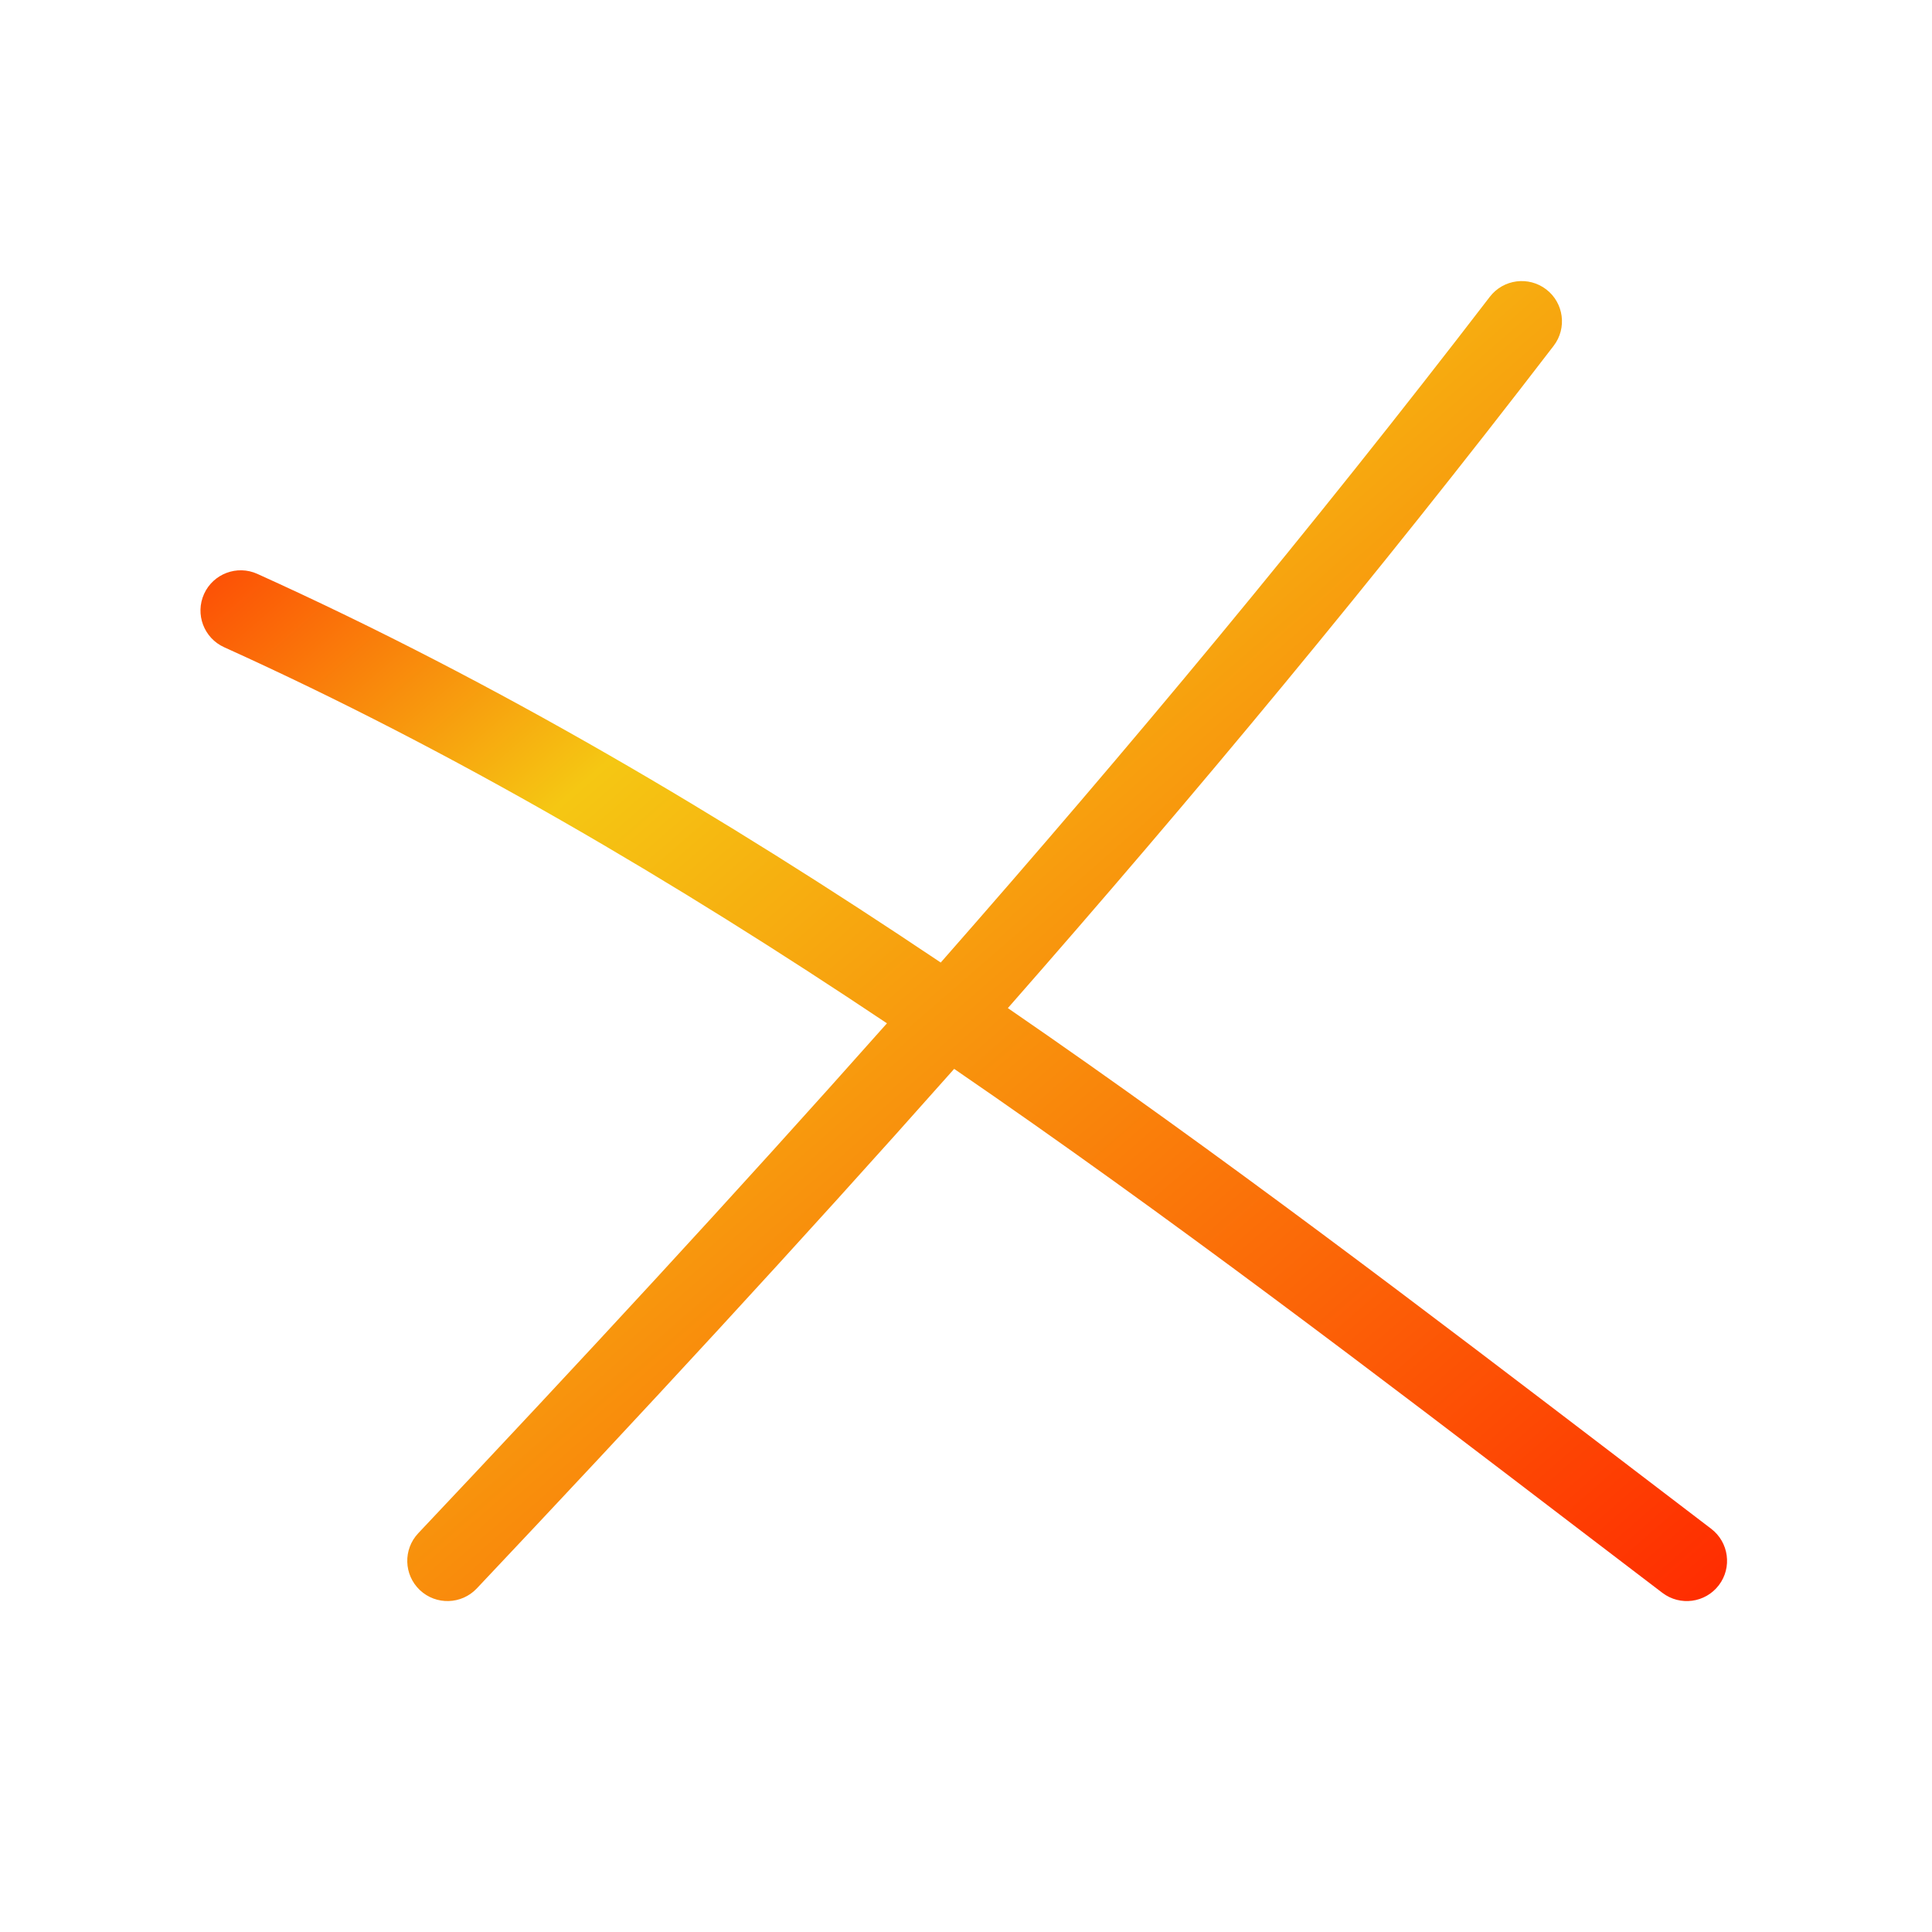
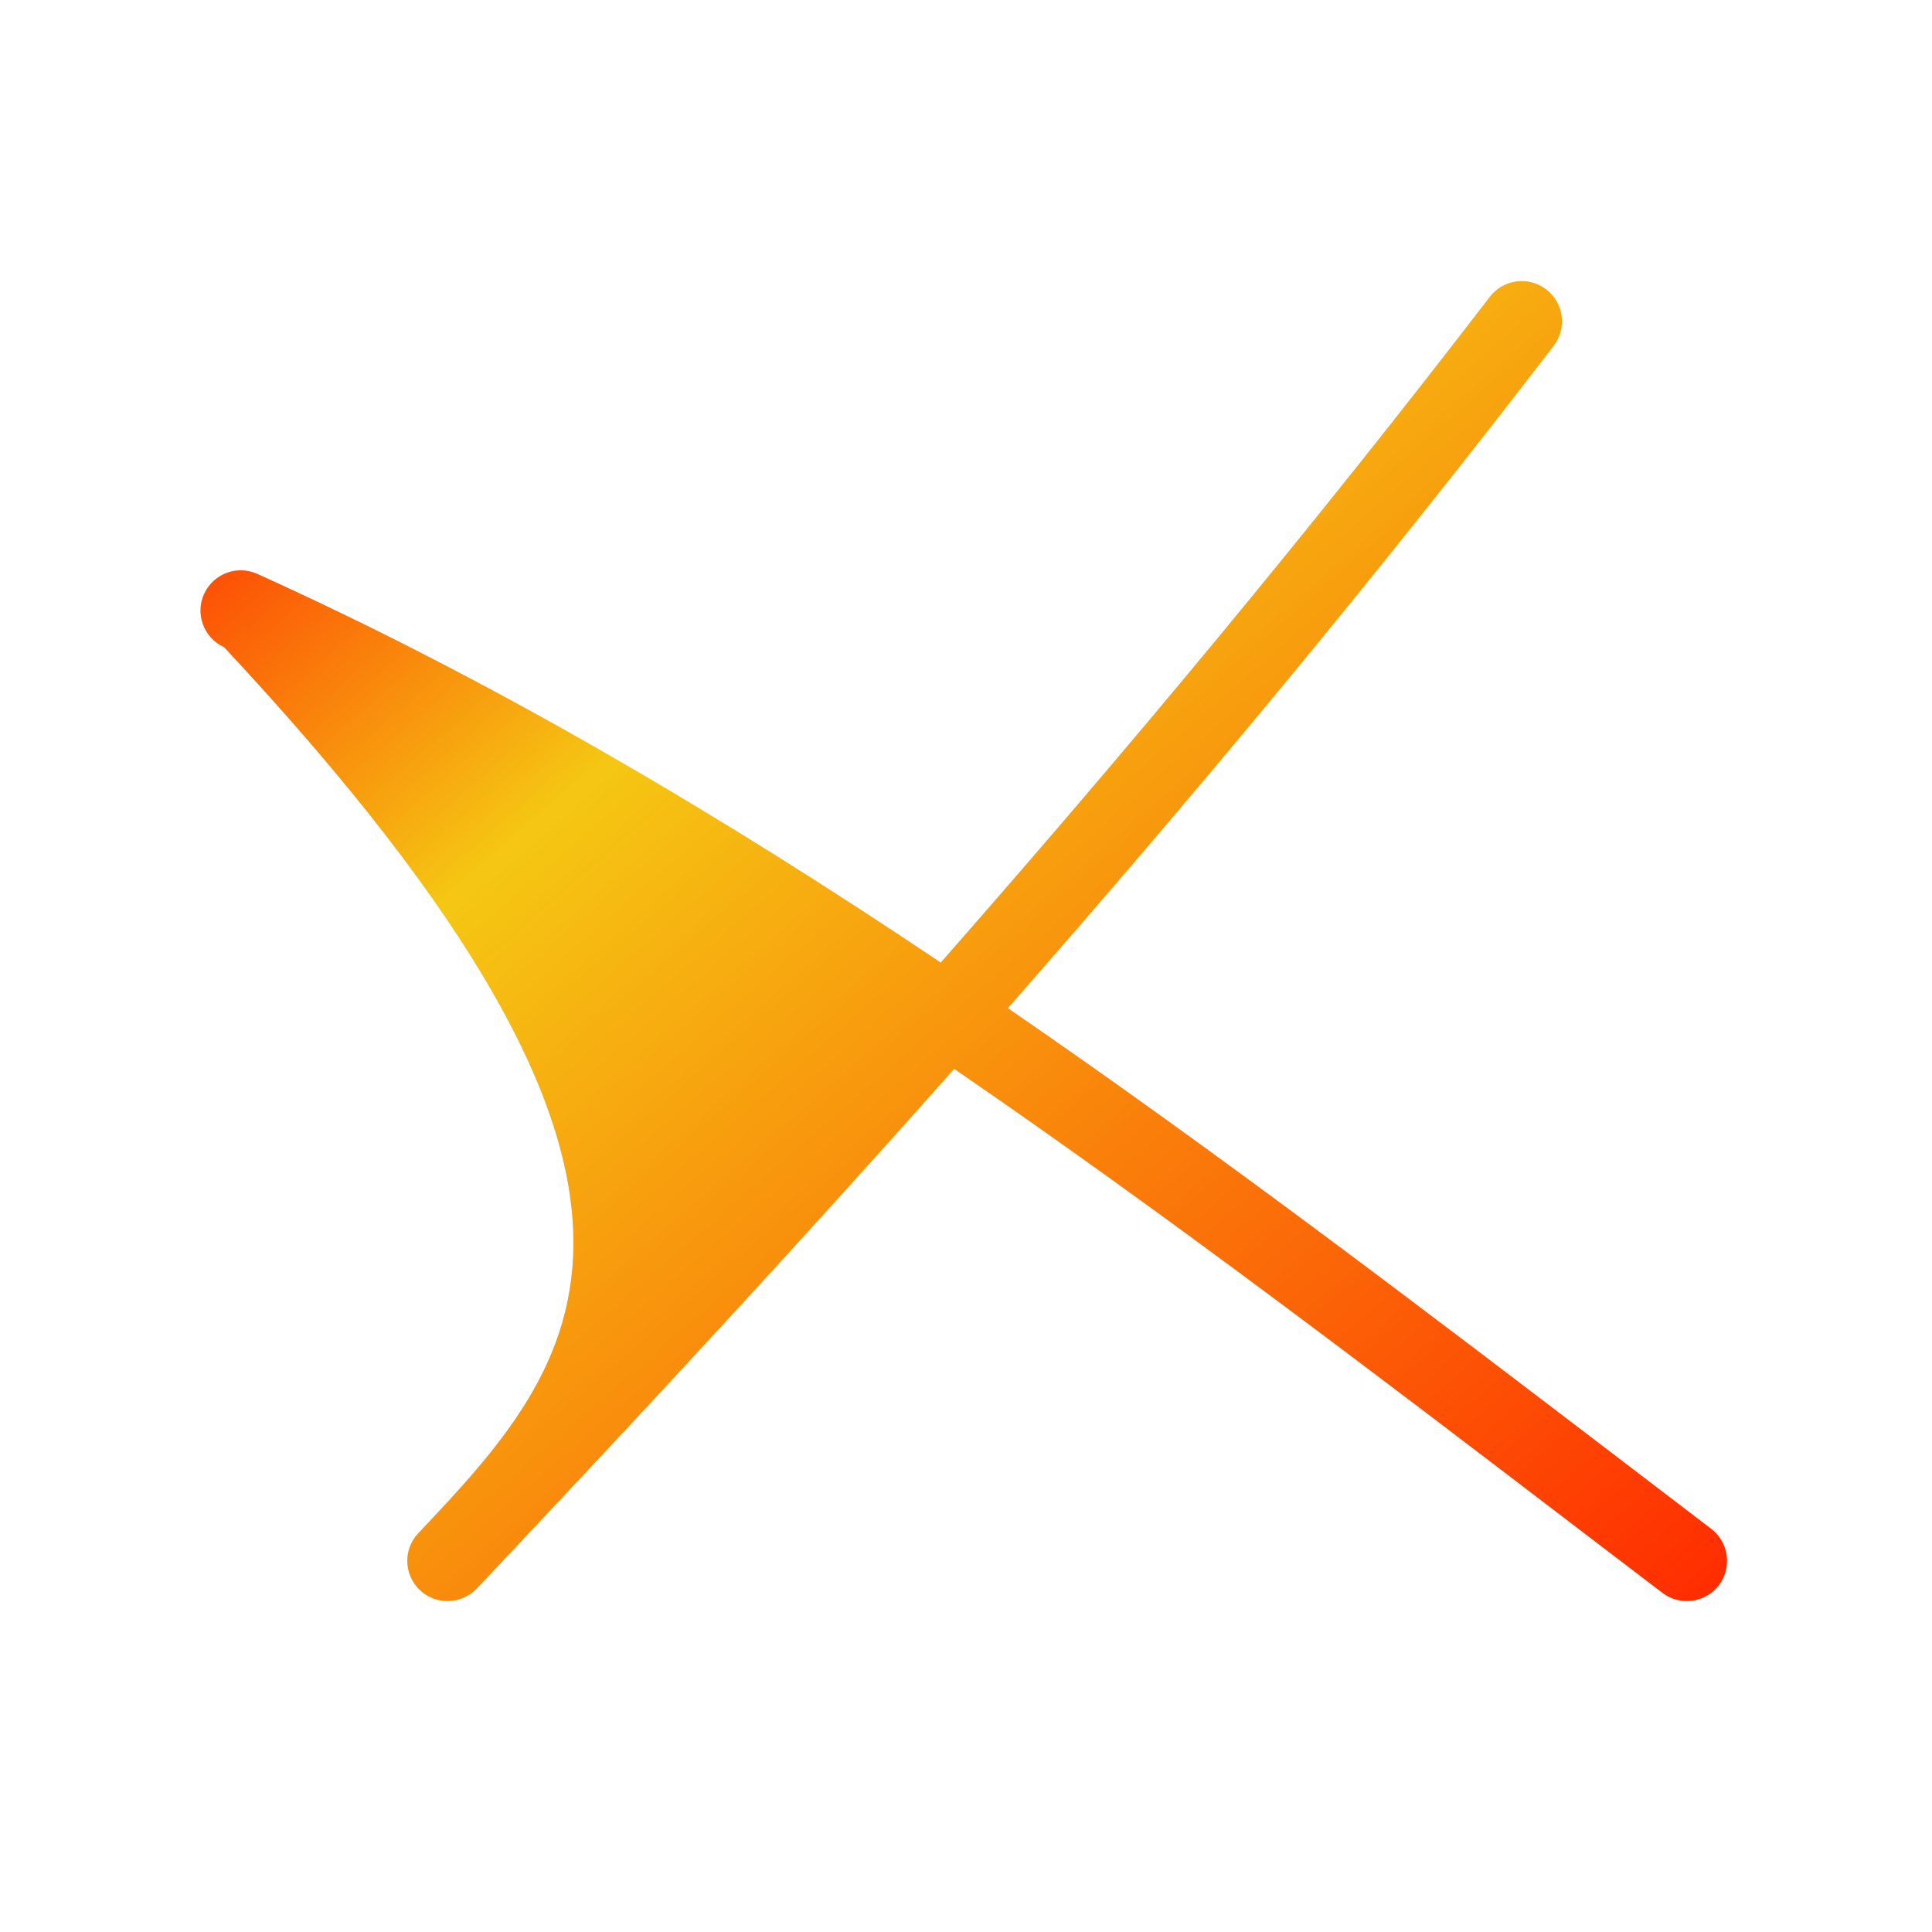
<svg xmlns="http://www.w3.org/2000/svg" width="24" height="24" viewBox="0 0 24 24" fill="none">
-   <path fill-rule="evenodd" clip-rule="evenodd" d="M19.3 4.296C19.468 4.077 19.427 3.763 19.208 3.595C18.989 3.427 18.675 3.468 18.507 3.687C16.283 6.584 14.02 9.301 11.686 11.957C8.975 10.137 6.164 8.471 3.197 7.129C2.945 7.015 2.649 7.127 2.535 7.378C2.421 7.63 2.533 7.926 2.784 8.04C5.654 9.338 8.378 10.947 11.018 12.712C9.131 14.837 7.196 16.928 5.196 19.046C5.006 19.247 5.015 19.563 5.216 19.753C5.417 19.942 5.733 19.933 5.923 19.732C7.958 17.577 9.929 15.447 11.853 13.278C14.508 15.098 17.083 17.064 19.641 19.017C19.978 19.274 20.315 19.531 20.651 19.787C20.871 19.954 21.184 19.912 21.352 19.692C21.519 19.473 21.477 19.159 21.257 18.991C20.914 18.73 20.571 18.468 20.227 18.205L20.226 18.204C17.714 16.287 15.163 14.339 12.52 12.523C14.837 9.884 17.087 7.179 19.3 4.296Z" fill="url(#primary-gradient)" />
+   <path fill-rule="evenodd" clip-rule="evenodd" d="M19.3 4.296C19.468 4.077 19.427 3.763 19.208 3.595C18.989 3.427 18.675 3.468 18.507 3.687C16.283 6.584 14.02 9.301 11.686 11.957C8.975 10.137 6.164 8.471 3.197 7.129C2.945 7.015 2.649 7.127 2.535 7.378C2.421 7.63 2.533 7.926 2.784 8.04C9.131 14.837 7.196 16.928 5.196 19.046C5.006 19.247 5.015 19.563 5.216 19.753C5.417 19.942 5.733 19.933 5.923 19.732C7.958 17.577 9.929 15.447 11.853 13.278C14.508 15.098 17.083 17.064 19.641 19.017C19.978 19.274 20.315 19.531 20.651 19.787C20.871 19.954 21.184 19.912 21.352 19.692C21.519 19.473 21.477 19.159 21.257 18.991C20.914 18.73 20.571 18.468 20.227 18.205L20.226 18.204C17.714 16.287 15.163 14.339 12.52 12.523C14.837 9.884 17.087 7.179 19.3 4.296Z" fill="url(#primary-gradient)" />
  <linearGradient id="primary-gradient" x1="0%" y1="0%" x2="100%" y2="100%">
    <stop offset="4.2%" style="stop-color:#ff2300" />
    <stop offset="31.67%" style="stop-color:#f5c713" />
    <stop offset="106.83%" style="stop-color:#ff2a00" />
  </linearGradient>
</svg>